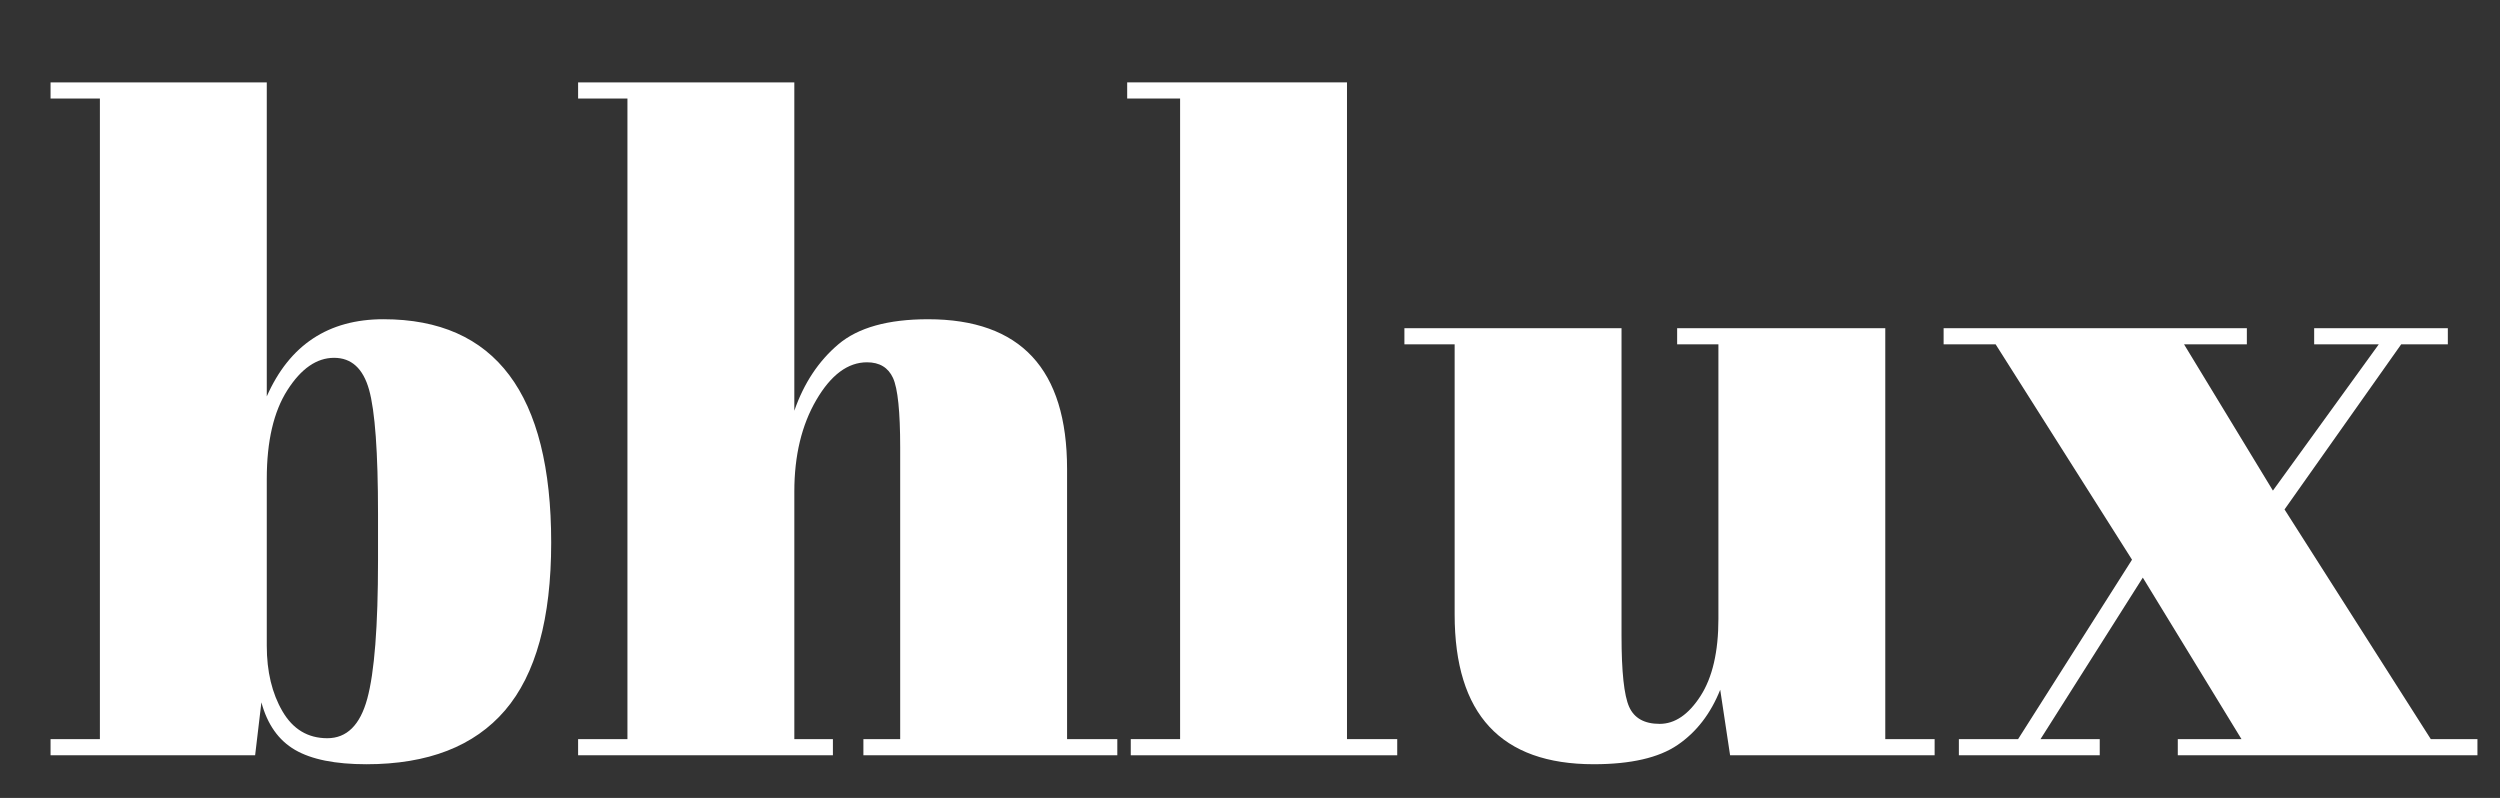
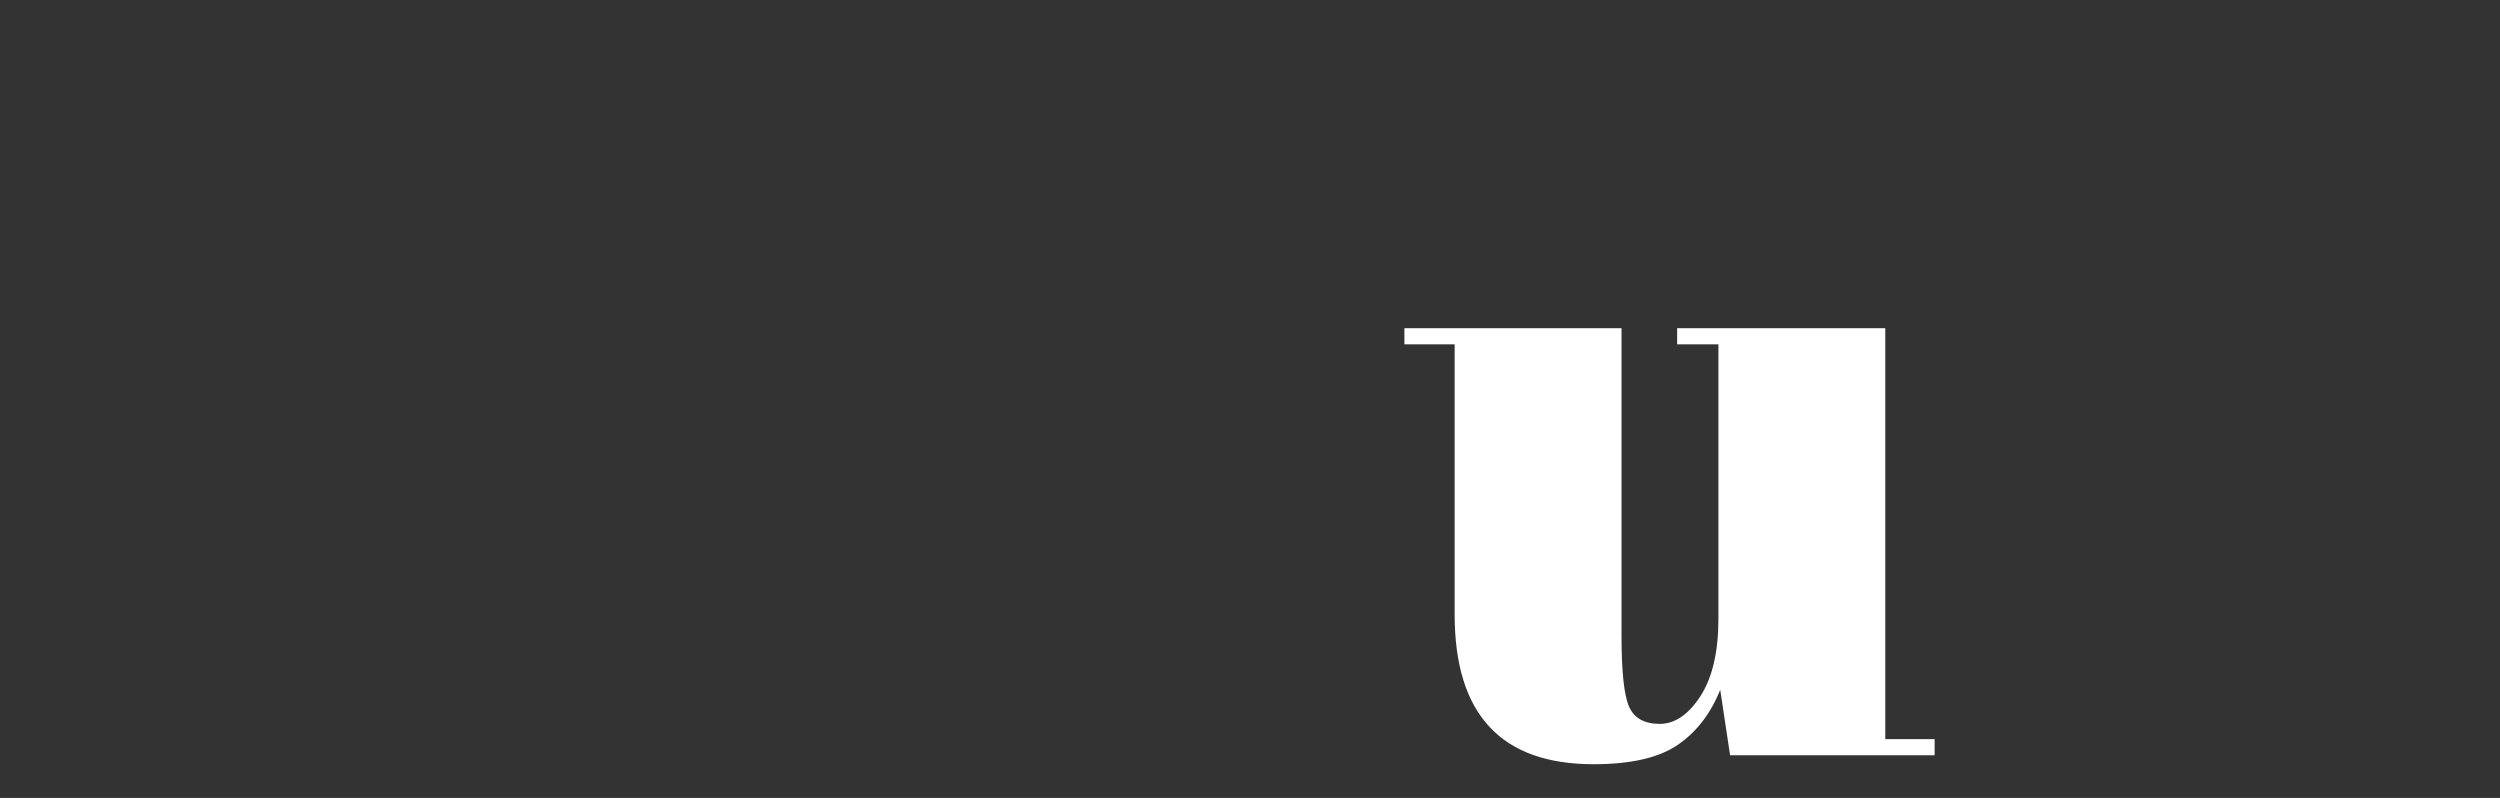
<svg xmlns="http://www.w3.org/2000/svg" version="1.1" id="Layer_1" x="0px" y="0px" width="182.823px" height="58.353px" viewBox="0 0 182.823 58.353" enable-background="new 0 0 182.823 58.353" xml:space="preserve">
  <rect x="0" y="0" width="182.823" height="58.353" fill="#333333" stroke="none" />
  <g>
-     <path fill="#FFFFFF" d="M19.509,6.024v22.964c1.662-3.763,4.505-5.643,8.53-5.643c8.179,0,12.269,5.445,12.269,16.337   c0,5.555-1.126,9.645-3.379,12.27c-2.253,2.624-5.632,3.936-10.137,3.936c-2.275,0-4.014-0.35-5.216-1.049   c-1.203-0.699-2.024-1.859-2.46-3.478l-0.459,3.871H3.697v-1.182h3.608V7.205H3.697V6.024H19.509z M26.989,28.496   c-0.438-1.553-1.291-2.329-2.559-2.329c-1.269,0-2.406,0.786-3.412,2.361c-1.007,1.575-1.509,3.739-1.509,6.495v12.204   c0,1.881,0.382,3.478,1.148,4.79c0.765,1.313,1.858,1.968,3.281,1.968c1.42,0,2.395-0.961,2.919-2.887   c0.525-1.925,0.787-5.292,0.787-10.104v-3.412C27.645,33.078,27.425,30.049,26.989,28.496z" />
-     <path fill="#FFFFFF" d="M42.276,6.024h15.812v24.014c0.699-2.013,1.771-3.63,3.215-4.855c1.444-1.224,3.63-1.837,6.561-1.837   c6.78,0,10.17,3.652,10.17,10.957v19.748h3.674v1.182H63.14v-1.182h2.69V32.728c0-2.624-0.175-4.318-0.524-5.085   c-0.351-0.765-0.984-1.148-1.903-1.148c-1.4,0-2.635,0.919-3.707,2.756c-1.072,1.837-1.607,4.068-1.607,6.692v18.108h2.821v1.182   H42.276v-1.182h3.608V7.205h-3.608V6.024z" />
-     <path fill="#FFFFFF" d="M82.43,6.024h16.074v48.027h3.674v1.182H82.692v-1.182H86.3V7.205H82.43V6.024z" />
    <path fill="#FFFFFF" d="M141.479,55.232H126.52l-0.722-4.79c-0.7,1.75-1.738,3.095-3.116,4.035s-3.423,1.41-6.135,1.41   c-6.781,0-10.17-3.651-10.17-10.957V25.183h-3.674v-1.182h15.878v22.505c0,2.625,0.186,4.353,0.557,5.183   c0.371,0.832,1.116,1.247,2.231,1.247s2.11-0.678,2.985-2.033c0.875-1.356,1.312-3.237,1.312-5.643V25.183h-3.018v-1.182h15.221   v30.05h3.609V55.232z" />
-     <path fill="#FFFFFF" d="M166.216,35.877l7.74-10.694h-4.723v-1.182h9.775v1.182h-3.413l-8.529,12.072l10.696,16.796h3.411v1.182   H159.26v-1.182h4.658l-7.216-11.811l-7.481,11.811h4.331v1.182h-10.301v-1.182h4.33l8.332-13.121l-9.972-15.747h-3.806v-1.182   h22.176v1.182h-4.592L166.216,35.877z" />
  </g>
</svg>